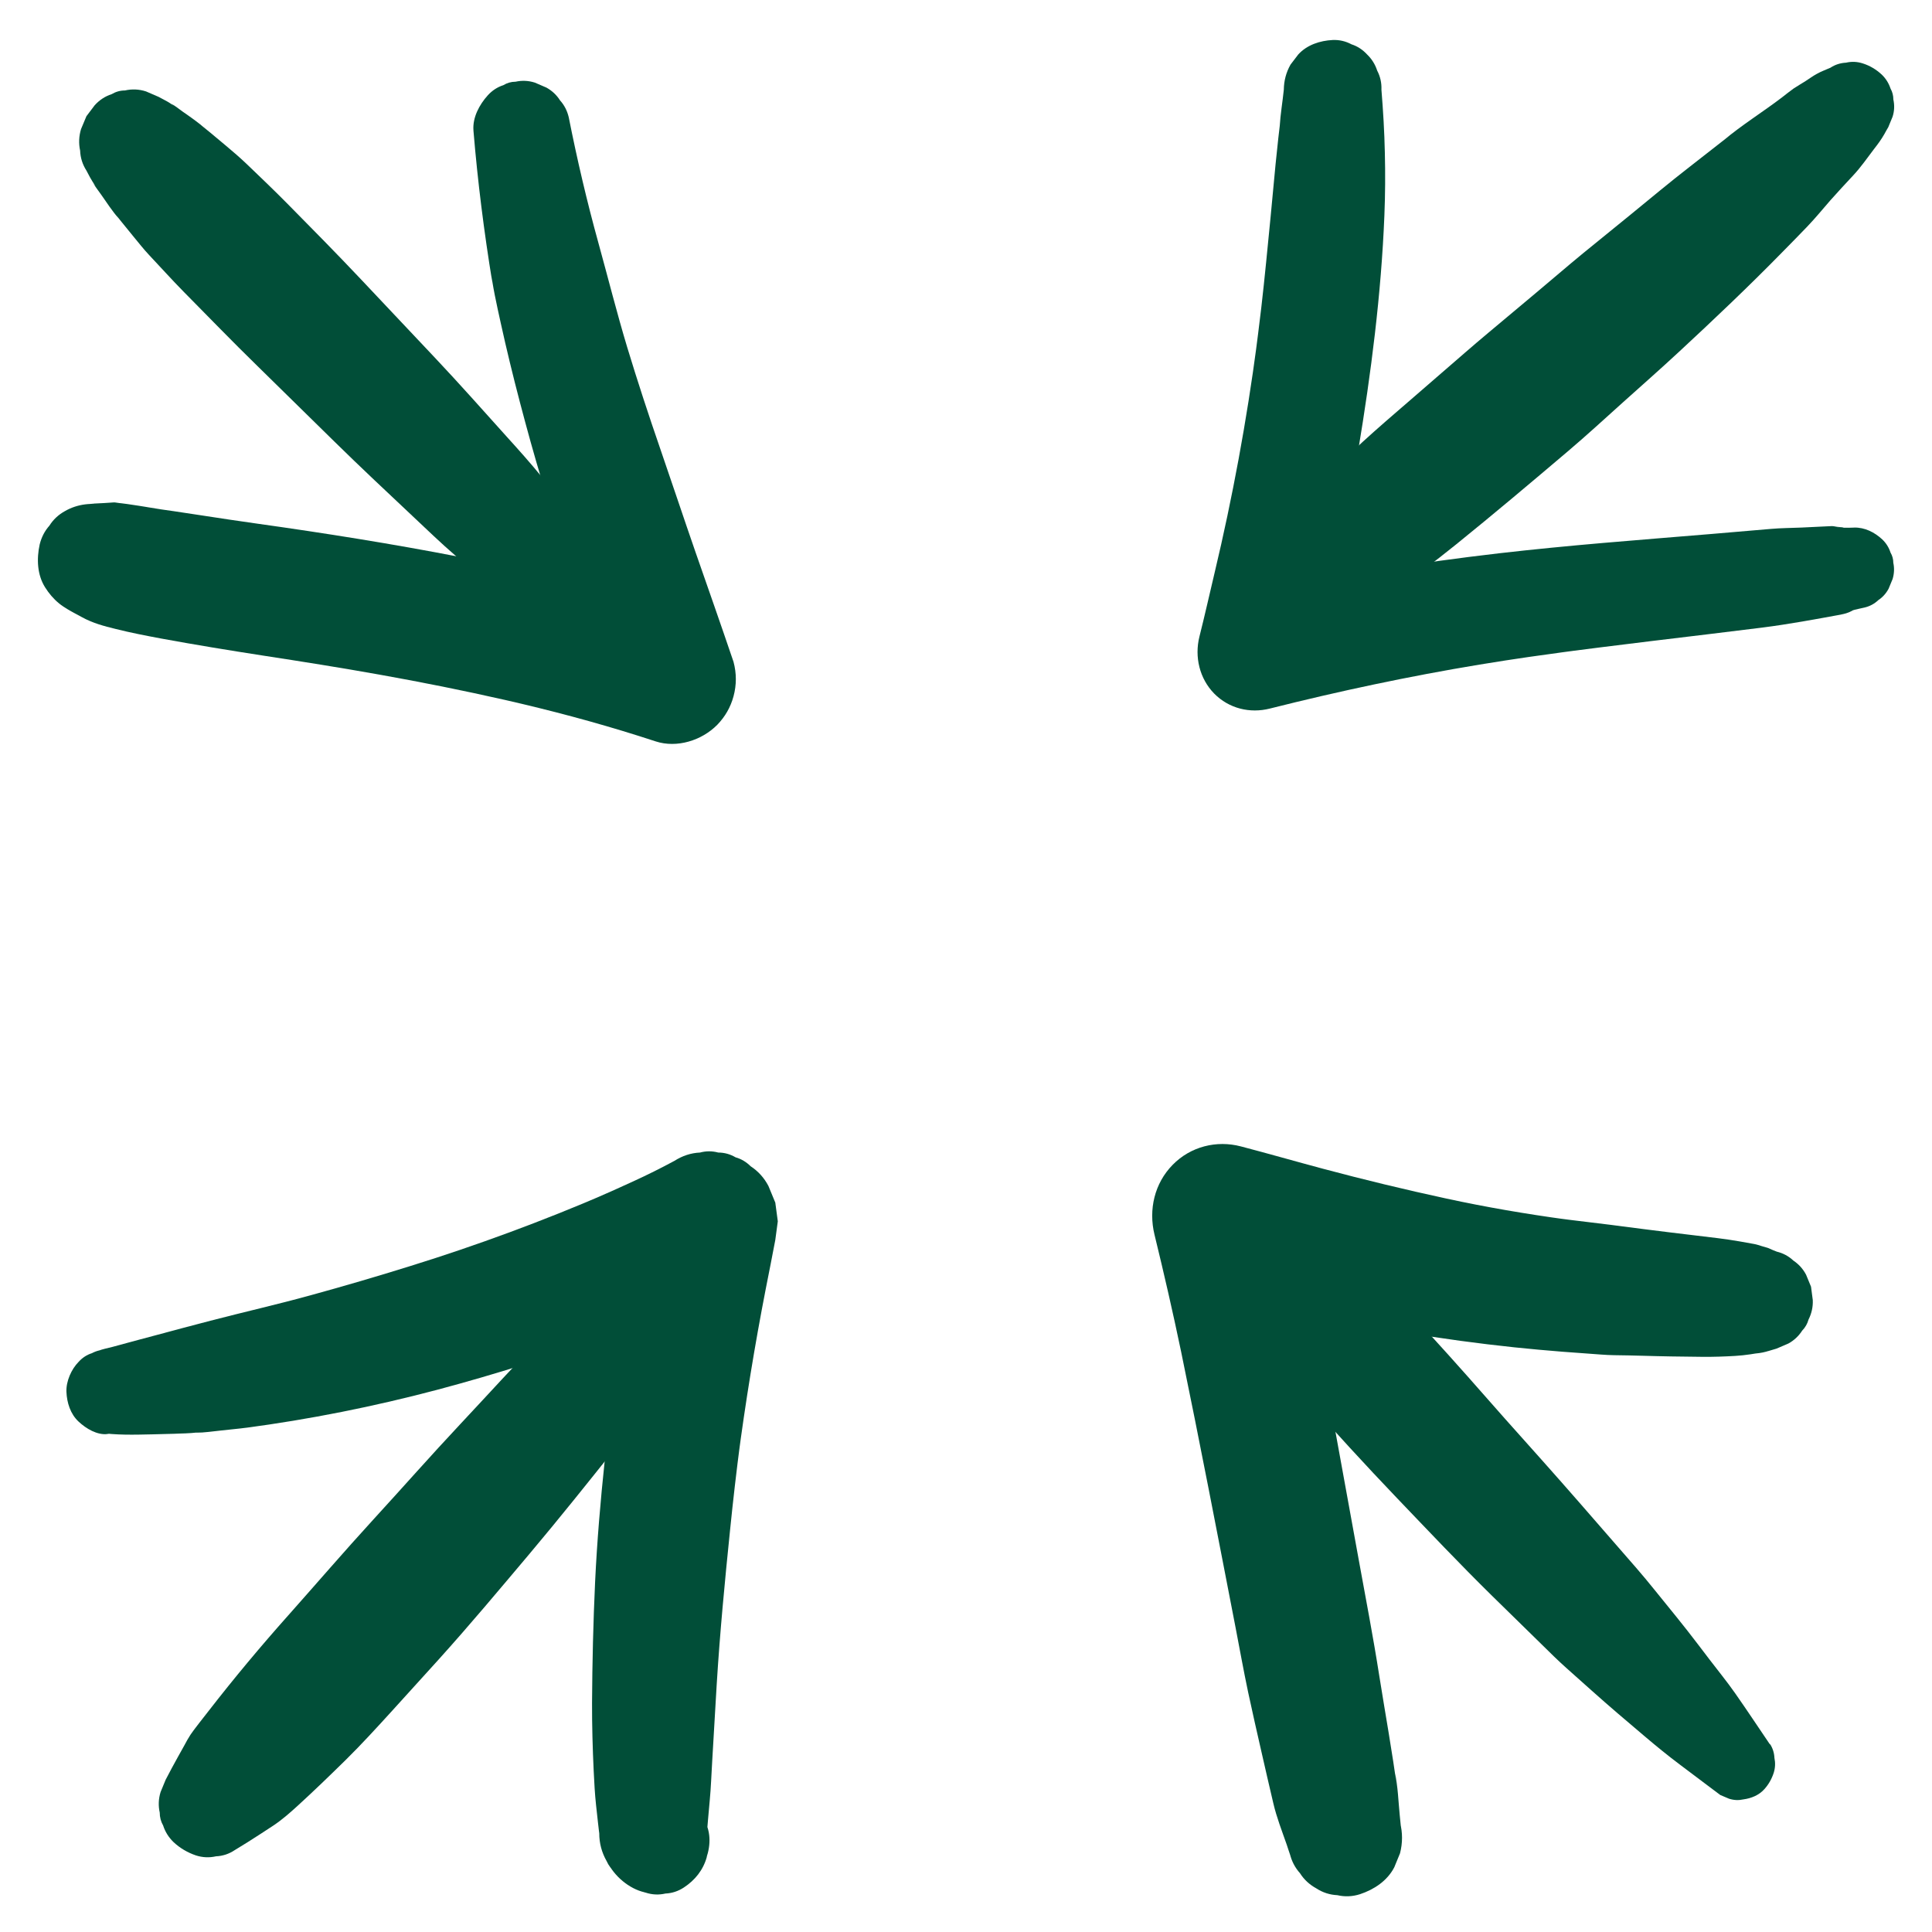
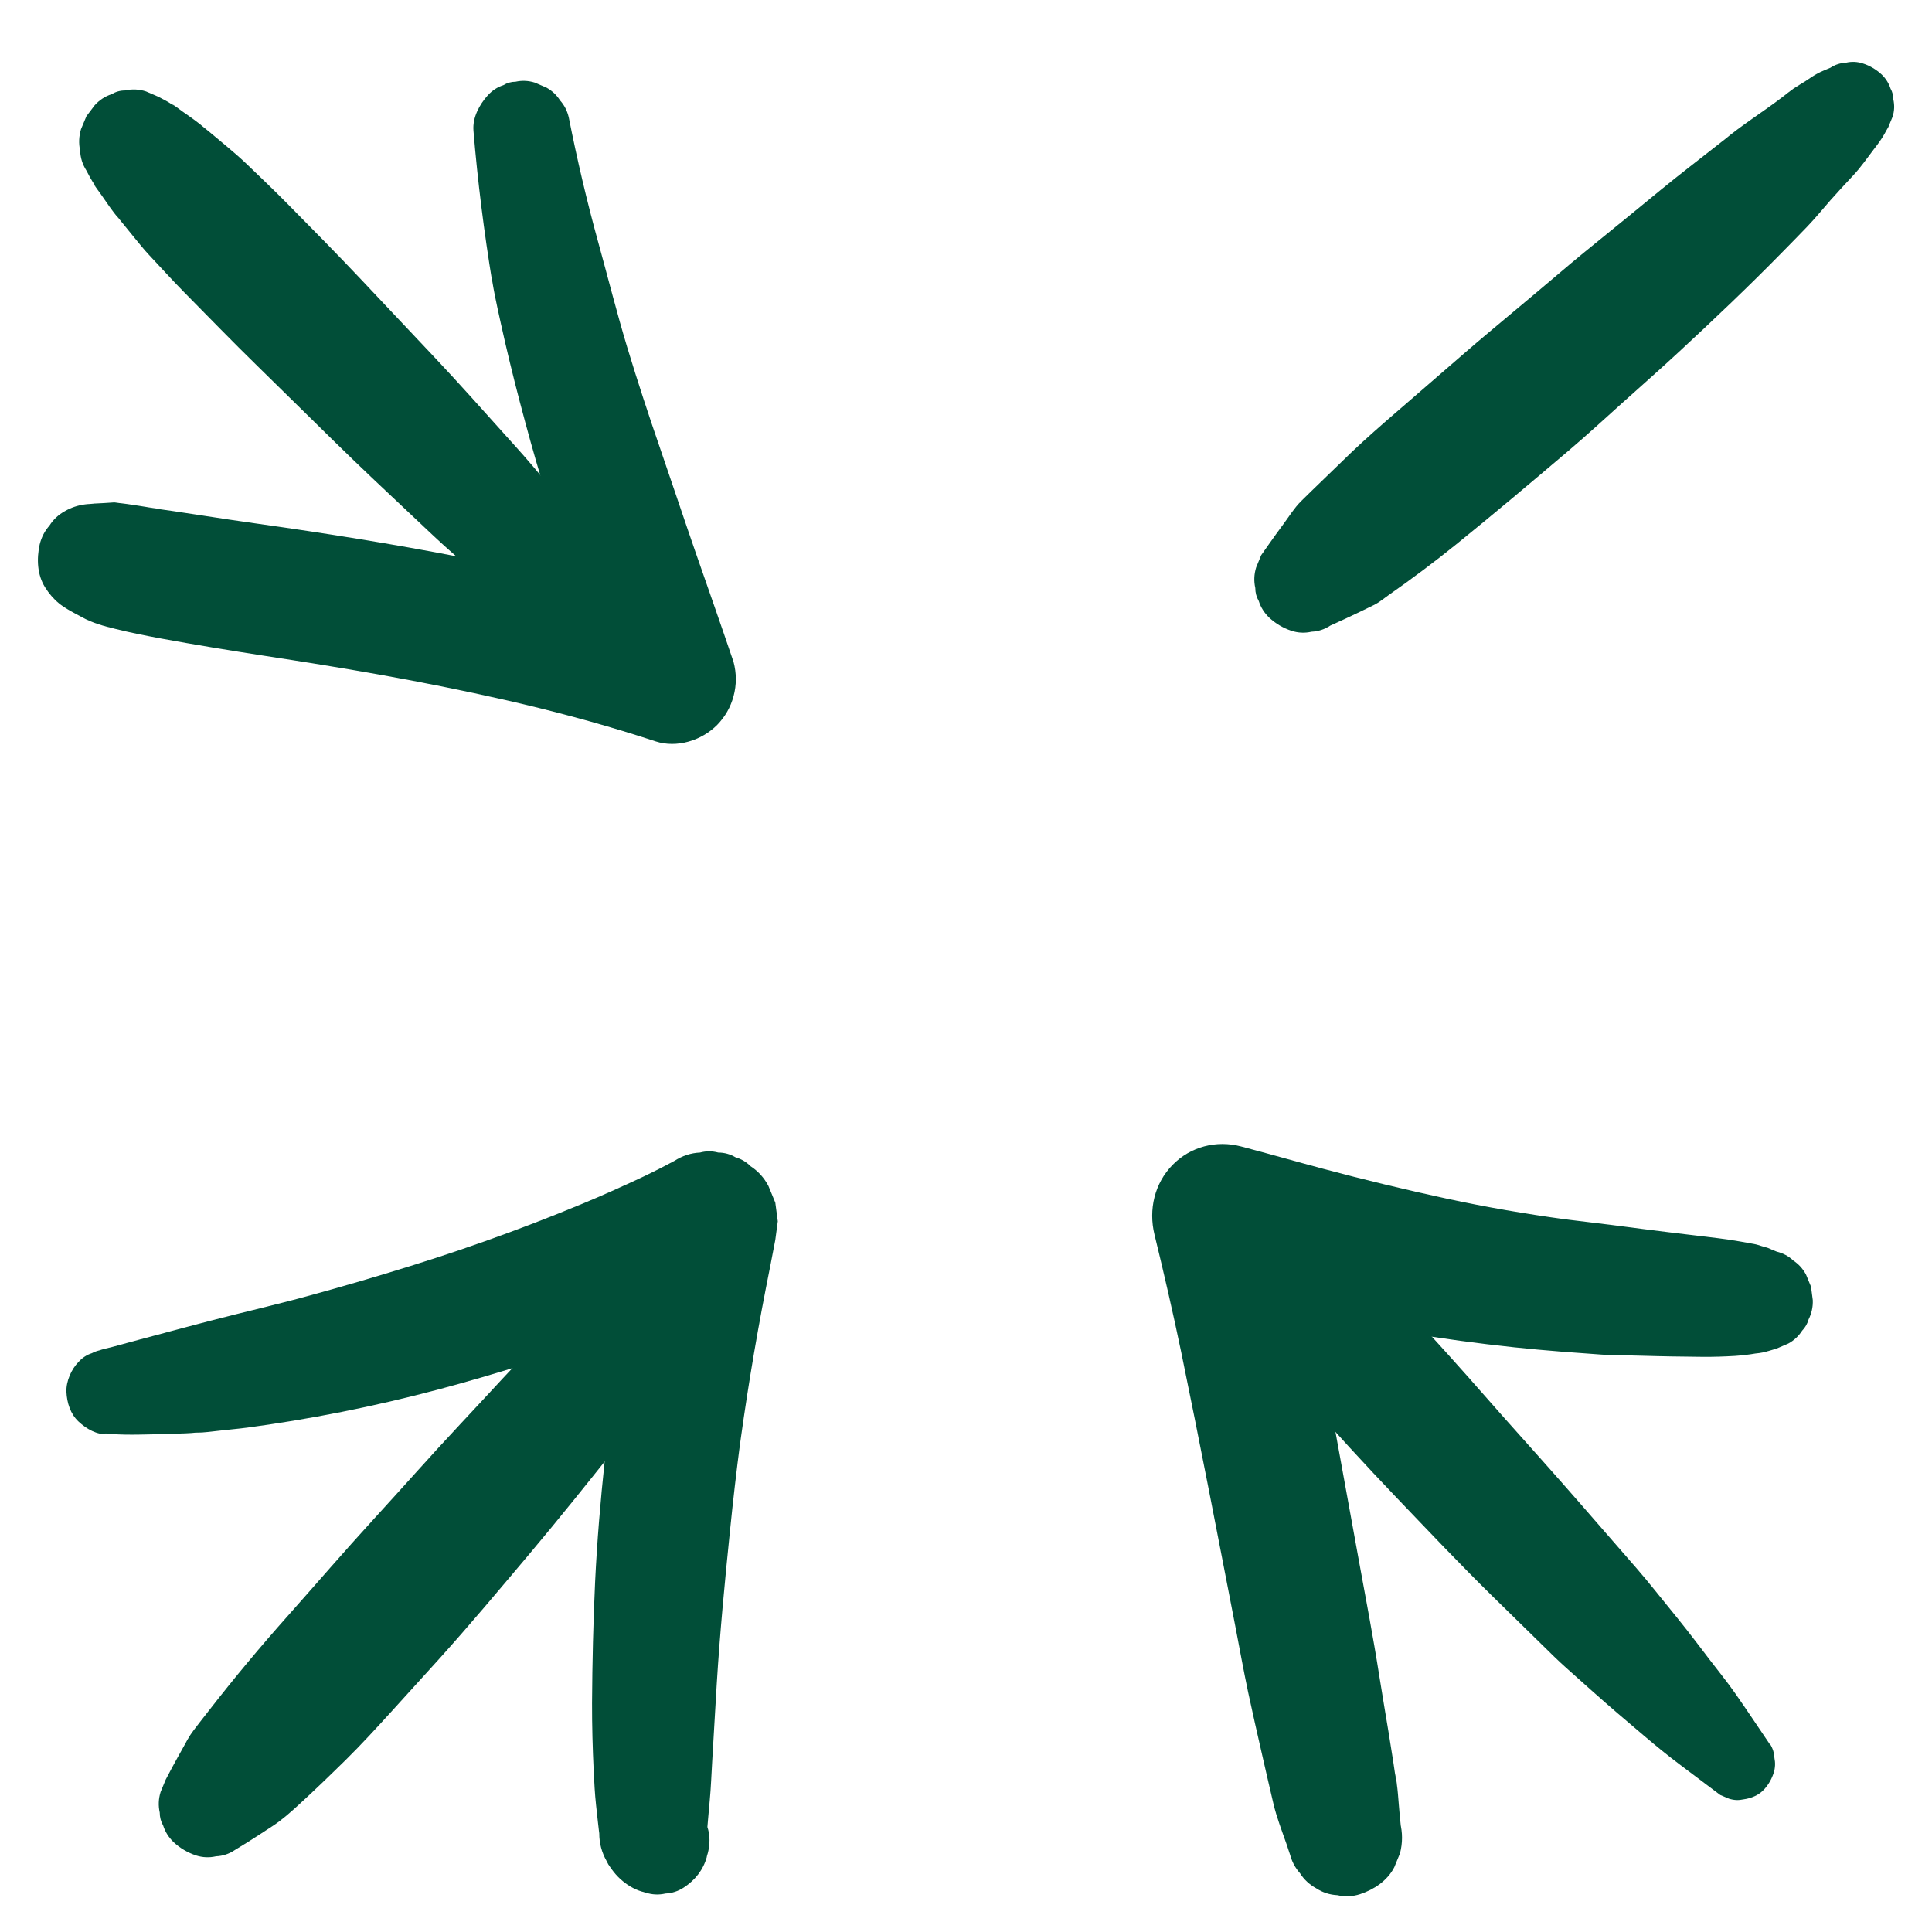
<svg xmlns="http://www.w3.org/2000/svg" width="34" height="34" viewBox="0 0 34 34" fill="none">
  <path d="M11.903 21.379C11.852 21.41 11.804 21.439 11.753 21.47C11.644 21.537 11.546 21.623 11.447 21.705C11.347 21.788 11.248 21.87 11.149 21.953L11.334 21.806C11.132 21.944 10.963 22.135 10.788 22.306C10.662 22.432 10.529 22.549 10.399 22.669C10.132 22.916 9.881 23.179 9.625 23.441C9.103 23.971 8.603 24.527 8.093 25.07C7.576 25.621 7.076 26.19 6.564 26.748C6.057 27.302 5.567 27.872 5.069 28.432C4.587 28.973 4.122 29.53 3.676 30.104C3.567 30.245 3.452 30.386 3.349 30.532L3.523 30.302C3.44 30.408 3.361 30.504 3.297 30.619C3.279 30.652 3.26 30.685 3.243 30.718C3.206 30.785 3.168 30.852 3.131 30.919C3.056 31.051 2.986 31.186 2.915 31.321L2.826 31.537C2.789 31.657 2.784 31.778 2.811 31.898C2.811 31.98 2.831 32.056 2.871 32.126C2.907 32.238 2.969 32.336 3.055 32.419C3.168 32.525 3.301 32.602 3.447 32.652C3.565 32.69 3.683 32.695 3.801 32.668C3.919 32.663 4.03 32.627 4.131 32.559C4.284 32.467 4.435 32.372 4.585 32.274C4.661 32.224 4.737 32.175 4.813 32.125C4.966 32.023 5.104 31.901 5.239 31.778C5.527 31.515 5.806 31.245 6.084 30.972C6.365 30.695 6.633 30.401 6.899 30.109C7.172 29.808 7.444 29.508 7.717 29.207C8.266 28.599 8.791 27.97 9.32 27.343C9.845 26.719 10.354 26.082 10.862 25.444C11.165 25.064 11.453 24.669 11.745 24.281C11.974 23.977 12.174 23.65 12.398 23.341C12.454 23.264 12.509 23.188 12.565 23.111L12.421 23.3C12.489 23.215 12.555 23.131 12.608 23.038C12.625 23.009 12.644 22.98 12.661 22.951C12.694 22.894 12.726 22.839 12.76 22.782C12.794 22.726 12.827 22.672 12.852 22.612C12.878 22.549 12.905 22.487 12.93 22.425L13.006 22.243C13.038 22.142 13.041 22.04 13.019 21.939C13.019 21.87 13.002 21.805 12.969 21.746C12.938 21.652 12.886 21.569 12.814 21.501C12.718 21.411 12.607 21.344 12.484 21.305C12.384 21.272 12.285 21.269 12.186 21.291C12.086 21.296 11.994 21.325 11.908 21.382L11.903 21.379Z" fill="#014E38" />
  <path d="M11.037 32.694L11.041 32.703L10.965 32.519L10.966 32.527L10.94 32.323V32.33C10.948 32.261 10.958 32.192 10.966 32.124L10.965 32.13L11.042 31.943C11.041 31.948 11.039 31.952 11.036 31.955L11.157 31.795L11.152 31.8L11.31 31.675C11.303 31.68 11.297 31.684 11.29 31.687L11.48 31.605C11.472 31.608 11.463 31.61 11.453 31.61L11.67 31.581H11.652L11.872 31.611C11.867 31.611 11.861 31.61 11.856 31.608L12.445 32.209V32.204C12.403 32.053 12.329 31.921 12.219 31.811C12.11 31.701 11.982 31.624 11.834 31.581L11.824 31.579L12.032 31.668L12.022 31.663L12.199 31.802L12.191 31.792L12.329 31.974C12.324 31.967 12.319 31.959 12.315 31.952L12.405 32.168C12.399 32.154 12.396 32.144 12.394 32.13L12.426 32.374C12.425 32.355 12.425 32.338 12.426 32.319L12.393 32.569C12.394 32.555 12.398 32.541 12.399 32.527C12.319 32.668 12.239 32.809 12.159 32.948C12.329 32.761 12.445 32.519 12.443 32.258C12.443 32.239 12.443 32.22 12.445 32.201C12.45 32.141 12.455 32.082 12.46 32.022C12.47 31.91 12.48 31.799 12.49 31.687C12.512 31.46 12.519 31.232 12.533 31.005C12.561 30.55 12.585 30.094 12.613 29.641C12.669 28.73 12.756 27.823 12.849 26.916C12.901 26.403 12.96 25.891 13.027 25.379L12.985 25.697C13.118 24.685 13.282 23.678 13.477 22.677C13.533 22.391 13.591 22.106 13.644 21.821L13.688 21.493L13.644 21.164L13.523 20.871C13.447 20.726 13.342 20.611 13.211 20.525C13.135 20.45 13.048 20.396 12.945 20.367C12.851 20.312 12.75 20.283 12.64 20.283C12.532 20.254 12.426 20.254 12.319 20.283C12.159 20.29 12.009 20.34 11.869 20.429C11.63 20.558 11.389 20.678 11.142 20.791C10.896 20.905 10.647 21.015 10.399 21.122C10.492 21.082 10.584 21.042 10.677 21.003C9.549 21.489 8.397 21.915 7.225 22.279C6.644 22.46 6.06 22.632 5.472 22.793C4.886 22.955 4.294 23.089 3.706 23.242C3.378 23.328 3.051 23.414 2.723 23.503C2.556 23.548 2.389 23.591 2.223 23.637C2.144 23.659 2.063 23.68 1.984 23.702C1.899 23.725 1.807 23.74 1.724 23.774L1.918 23.749L1.898 23.75C1.797 23.747 1.704 23.768 1.617 23.814C1.526 23.843 1.448 23.895 1.383 23.967C1.256 24.096 1.162 24.307 1.169 24.493C1.177 24.685 1.239 24.884 1.383 25.018C1.516 25.142 1.709 25.259 1.898 25.237L1.918 25.235L1.724 25.209C2.039 25.259 2.366 25.249 2.682 25.242C2.81 25.238 2.937 25.235 3.065 25.232C3.13 25.23 3.194 25.226 3.26 25.225C3.405 25.22 3.545 25.202 3.689 25.182L3.445 25.214C3.592 25.213 3.742 25.19 3.886 25.175C4.114 25.152 4.343 25.128 4.568 25.094L4.306 25.13C5.447 24.979 6.585 24.752 7.698 24.457C8.729 24.182 9.749 23.86 10.751 23.493C11.404 23.252 12.054 22.998 12.691 22.713L12.408 22.835C12.539 22.792 12.667 22.737 12.795 22.685C12.3 22.18 11.805 21.675 11.31 21.17C11.157 21.869 11.051 22.58 10.946 23.288C10.828 24.092 10.726 24.898 10.642 25.707C10.567 26.416 10.507 27.125 10.473 27.835C10.44 28.546 10.423 29.258 10.419 29.969C10.418 30.369 10.429 30.766 10.448 31.166C10.458 31.369 10.468 31.57 10.49 31.771C10.5 31.868 10.51 31.965 10.522 32.062C10.527 32.113 10.534 32.166 10.54 32.218C10.542 32.234 10.544 32.249 10.546 32.263C10.546 32.438 10.589 32.599 10.675 32.751C10.712 32.833 10.764 32.902 10.832 32.953L10.685 32.759C10.805 33.014 11.071 33.24 11.342 33.301L11.133 33.211C11.2 33.24 11.291 33.292 11.362 33.307C11.478 33.345 11.595 33.35 11.711 33.323C11.827 33.318 11.936 33.282 12.036 33.216C12.229 33.089 12.374 32.912 12.438 32.682L12.443 32.665L12.359 32.869C12.468 32.651 12.529 32.397 12.45 32.156C12.384 31.953 12.266 31.776 12.083 31.667C11.975 31.601 11.798 31.541 11.67 31.555C11.536 31.555 11.411 31.589 11.295 31.658C11.184 31.725 11.094 31.816 11.027 31.931C10.96 32.05 10.926 32.177 10.926 32.314C10.926 32.452 10.96 32.579 11.027 32.697L11.037 32.694Z" fill="#014E38" />
-   <path d="M32.207 1.194C32.131 1.228 32.049 1.257 31.975 1.299C31.906 1.336 31.84 1.385 31.773 1.428C31.704 1.471 31.635 1.512 31.567 1.556C31.497 1.605 31.431 1.66 31.364 1.711C31.023 1.972 30.653 2.199 30.325 2.476L30.537 2.309C30.269 2.519 30 2.728 29.732 2.938C29.38 3.211 29.037 3.498 28.692 3.78C28.414 4.007 28.134 4.234 27.856 4.46C27.577 4.689 27.304 4.926 27.026 5.158C26.75 5.39 26.472 5.622 26.195 5.854C25.917 6.086 25.646 6.325 25.371 6.562C25.105 6.794 24.837 7.024 24.57 7.256C24.309 7.481 24.048 7.71 23.797 7.947C23.551 8.179 23.307 8.411 23.068 8.649C23.01 8.706 22.953 8.765 22.896 8.821C22.778 8.938 22.689 9.084 22.59 9.218C22.499 9.342 22.409 9.464 22.322 9.589C22.28 9.65 22.238 9.71 22.195 9.77C22.165 9.842 22.137 9.914 22.106 9.986C22.069 10.107 22.064 10.227 22.091 10.347C22.091 10.43 22.111 10.505 22.152 10.576C22.187 10.687 22.249 10.785 22.335 10.868C22.448 10.974 22.581 11.052 22.728 11.101C22.845 11.139 22.963 11.144 23.081 11.117C23.199 11.112 23.31 11.076 23.411 11.009C23.585 10.931 23.756 10.852 23.926 10.77C24.014 10.727 24.1 10.686 24.187 10.643C24.273 10.6 24.351 10.533 24.43 10.478C24.837 10.193 25.238 9.894 25.625 9.581C26.287 9.046 26.937 8.498 27.585 7.948C27.917 7.667 28.238 7.371 28.563 7.079C28.888 6.787 29.217 6.498 29.537 6.201C30.16 5.624 30.778 5.038 31.372 4.431C31.517 4.283 31.663 4.136 31.806 3.986C31.946 3.84 32.077 3.68 32.21 3.527C32.342 3.378 32.478 3.232 32.614 3.086C32.748 2.943 32.86 2.78 32.978 2.625C33.046 2.538 33.108 2.455 33.162 2.359C33.185 2.318 33.207 2.276 33.231 2.237L33.306 2.055C33.339 1.953 33.342 1.852 33.32 1.751C33.32 1.682 33.303 1.617 33.27 1.558C33.239 1.464 33.187 1.381 33.115 1.312C33.019 1.223 32.907 1.156 32.785 1.117C32.685 1.084 32.586 1.08 32.487 1.103C32.387 1.108 32.295 1.137 32.209 1.194L32.207 1.194Z" fill="#014E38" />
-   <path d="M32.625 9.285C32.563 9.287 32.502 9.289 32.44 9.287C32.379 9.285 32.318 9.273 32.258 9.265L32.462 9.292C32.418 9.275 32.409 9.28 32.34 9.272C32.27 9.261 32.258 9.256 32.206 9.26C32.184 9.261 32.163 9.261 32.142 9.263C32.093 9.265 32.044 9.268 31.995 9.27C31.899 9.275 31.802 9.279 31.706 9.284C31.525 9.292 31.343 9.292 31.163 9.308C30.815 9.339 30.466 9.368 30.119 9.397C29.483 9.45 28.846 9.5 28.212 9.555C27.601 9.608 26.989 9.667 26.38 9.737C25.666 9.82 24.954 9.918 24.245 10.03C23.527 10.145 22.812 10.277 22.101 10.425C22.005 10.445 21.909 10.464 21.814 10.485C22.228 10.908 22.642 11.33 23.054 11.751C23.236 11.121 23.396 10.486 23.536 9.846C23.674 9.212 23.795 8.574 23.901 7.935C24.129 6.565 24.307 5.179 24.363 3.79C24.378 3.421 24.38 3.055 24.371 2.686C24.363 2.316 24.341 1.948 24.311 1.579C24.316 1.459 24.29 1.345 24.236 1.242C24.201 1.134 24.142 1.039 24.06 0.96C23.982 0.875 23.89 0.814 23.784 0.78C23.681 0.725 23.571 0.699 23.453 0.704C23.231 0.715 23 0.789 22.846 0.96L22.711 1.137C22.633 1.275 22.595 1.421 22.593 1.579C22.571 1.792 22.534 2.007 22.521 2.22L22.553 1.971C22.47 2.581 22.42 3.198 22.361 3.811C22.308 4.347 22.258 4.885 22.196 5.419C22.16 5.72 22.123 6.019 22.083 6.32L22.12 6.041C21.94 7.4 21.692 8.751 21.374 10.084C21.285 10.457 21.202 10.832 21.108 11.203C21.019 11.56 21.11 11.942 21.367 12.205C21.627 12.469 21.997 12.559 22.349 12.469C23.568 12.162 24.797 11.901 26.036 11.696C26.344 11.645 26.652 11.598 26.961 11.553L26.715 11.588C26.974 11.553 27.233 11.514 27.493 11.48L27.249 11.512C27.851 11.43 28.454 11.356 29.059 11.282C29.709 11.203 30.358 11.127 31.008 11.045C31.483 10.985 31.953 10.897 32.423 10.811L32.217 10.839C32.379 10.818 32.507 10.813 32.645 10.717L32.463 10.796C32.519 10.773 32.576 10.748 32.635 10.732C32.694 10.717 32.754 10.705 32.815 10.691C32.906 10.669 32.987 10.626 33.054 10.562C33.13 10.512 33.191 10.445 33.236 10.361L33.307 10.189C33.335 10.095 33.34 9.999 33.319 9.904C33.319 9.839 33.302 9.779 33.27 9.724C33.241 9.634 33.192 9.557 33.125 9.493C32.988 9.366 32.817 9.28 32.628 9.284L32.625 9.285Z" fill="#014E38" />
+   <path d="M32.207 1.194C32.131 1.228 32.049 1.257 31.975 1.299C31.906 1.336 31.84 1.385 31.773 1.428C31.704 1.471 31.635 1.512 31.567 1.556C31.497 1.605 31.431 1.66 31.364 1.711C31.023 1.972 30.653 2.199 30.325 2.476L30.537 2.309C30.269 2.519 30 2.728 29.732 2.938C29.38 3.211 29.037 3.498 28.692 3.78C28.414 4.007 28.134 4.234 27.856 4.46C27.577 4.689 27.304 4.926 27.026 5.158C26.75 5.39 26.472 5.622 26.195 5.854C25.917 6.086 25.646 6.325 25.371 6.562C25.105 6.794 24.837 7.024 24.57 7.256C24.309 7.481 24.048 7.71 23.797 7.947C23.01 8.706 22.953 8.765 22.896 8.821C22.778 8.938 22.689 9.084 22.59 9.218C22.499 9.342 22.409 9.464 22.322 9.589C22.28 9.65 22.238 9.71 22.195 9.77C22.165 9.842 22.137 9.914 22.106 9.986C22.069 10.107 22.064 10.227 22.091 10.347C22.091 10.43 22.111 10.505 22.152 10.576C22.187 10.687 22.249 10.785 22.335 10.868C22.448 10.974 22.581 11.052 22.728 11.101C22.845 11.139 22.963 11.144 23.081 11.117C23.199 11.112 23.31 11.076 23.411 11.009C23.585 10.931 23.756 10.852 23.926 10.77C24.014 10.727 24.1 10.686 24.187 10.643C24.273 10.6 24.351 10.533 24.43 10.478C24.837 10.193 25.238 9.894 25.625 9.581C26.287 9.046 26.937 8.498 27.585 7.948C27.917 7.667 28.238 7.371 28.563 7.079C28.888 6.787 29.217 6.498 29.537 6.201C30.16 5.624 30.778 5.038 31.372 4.431C31.517 4.283 31.663 4.136 31.806 3.986C31.946 3.84 32.077 3.68 32.21 3.527C32.342 3.378 32.478 3.232 32.614 3.086C32.748 2.943 32.86 2.78 32.978 2.625C33.046 2.538 33.108 2.455 33.162 2.359C33.185 2.318 33.207 2.276 33.231 2.237L33.306 2.055C33.339 1.953 33.342 1.852 33.32 1.751C33.32 1.682 33.303 1.617 33.27 1.558C33.239 1.464 33.187 1.381 33.115 1.312C33.019 1.223 32.907 1.156 32.785 1.117C32.685 1.084 32.586 1.08 32.487 1.103C32.387 1.108 32.295 1.137 32.209 1.194L32.207 1.194Z" fill="#014E38" />
  <path d="M11.519 10.982C11.364 10.762 11.209 10.544 11.056 10.324C10.852 10.035 10.635 9.757 10.416 9.48C10.31 9.345 10.202 9.209 10.096 9.071L10.243 9.266C10.116 9.082 9.965 8.912 9.822 8.74C9.726 8.623 9.628 8.506 9.532 8.389C9.335 8.15 9.131 7.92 8.924 7.692C8.505 7.226 8.089 6.757 7.66 6.302C7.224 5.838 6.786 5.374 6.348 4.911C5.925 4.463 5.493 4.025 5.06 3.587C4.824 3.348 4.583 3.118 4.341 2.886C4.223 2.774 4.1 2.667 3.976 2.564C3.787 2.408 3.6 2.243 3.401 2.099L3.622 2.272C3.494 2.157 3.353 2.061 3.213 1.963C3.147 1.916 3.082 1.862 3.011 1.824L3.213 1.984C3.114 1.903 3.021 1.825 2.908 1.767C2.869 1.746 2.831 1.726 2.792 1.705L2.57 1.609C2.447 1.569 2.322 1.564 2.199 1.592C2.115 1.592 2.038 1.614 1.965 1.657C1.849 1.695 1.75 1.76 1.666 1.853L1.521 2.045L1.426 2.272C1.388 2.398 1.383 2.525 1.41 2.65C1.415 2.777 1.452 2.894 1.521 3.002C1.541 3.042 1.563 3.08 1.583 3.119C1.644 3.231 1.718 3.329 1.797 3.429L1.64 3.222C1.679 3.293 1.735 3.358 1.78 3.425C1.878 3.564 1.974 3.714 2.086 3.841L1.916 3.616C2.051 3.803 2.199 3.978 2.344 4.157C2.437 4.269 2.526 4.384 2.625 4.489C2.829 4.705 3.028 4.927 3.236 5.138C3.668 5.575 4.093 6.015 4.531 6.442C4.986 6.887 5.439 7.332 5.893 7.779C6.341 8.219 6.798 8.647 7.256 9.078C7.508 9.315 7.757 9.556 8.02 9.783C8.148 9.894 8.276 10.004 8.406 10.116C8.587 10.273 8.766 10.443 8.961 10.58L8.771 10.431C9.003 10.621 9.237 10.81 9.47 11.001C9.734 11.216 10.01 11.415 10.285 11.616C10.406 11.704 10.527 11.791 10.647 11.879L10.8 11.944C10.886 11.972 10.97 11.975 11.056 11.956C11.191 11.938 11.329 11.883 11.423 11.776C11.499 11.692 11.553 11.596 11.588 11.487C11.615 11.4 11.618 11.314 11.6 11.226C11.596 11.139 11.571 11.058 11.524 10.984L11.519 10.982Z" fill="#014E38" />
  <path d="M8.332 2.299C8.406 3.194 8.519 4.086 8.664 4.971L8.629 4.701C8.666 5.031 8.74 5.356 8.811 5.679C8.863 5.915 8.917 6.15 8.974 6.384C9.087 6.851 9.21 7.315 9.338 7.777C9.6 8.717 9.903 9.641 10.206 10.568C10.392 11.131 10.577 11.693 10.76 12.257L12.131 10.858C10.809 10.411 9.454 10.064 8.085 9.8C6.905 9.571 5.716 9.382 4.525 9.215C3.869 9.124 3.215 9.014 2.56 8.925L2.853 8.964C2.581 8.927 2.308 8.872 2.035 8.846L2.32 8.885L2.306 8.882L2.022 8.842H1.996C1.978 8.844 1.958 8.846 1.939 8.846C1.904 8.848 1.867 8.851 1.831 8.853C1.798 8.855 1.766 8.856 1.732 8.858C1.714 8.86 1.695 8.86 1.677 8.861C1.668 8.861 1.66 8.861 1.653 8.863C1.596 8.867 1.434 8.882 1.38 8.903H1.89L1.879 8.899C1.633 8.837 1.36 8.867 1.139 8.997C1.028 9.059 0.937 9.143 0.87 9.25C0.786 9.344 0.729 9.456 0.698 9.583C0.643 9.834 0.654 10.116 0.794 10.337C0.927 10.549 1.123 10.726 1.368 10.788L1.38 10.791L0.956 10.538C1.08 10.678 1.274 10.769 1.436 10.858C1.631 10.966 1.828 11.018 2.037 11.069C2.3 11.135 2.564 11.186 2.83 11.236C3.428 11.346 4.027 11.444 4.628 11.537C5.312 11.642 5.995 11.75 6.676 11.872C7.418 12.004 8.157 12.152 8.893 12.319C9.683 12.499 10.467 12.707 11.24 12.951C11.34 12.982 11.439 13.014 11.538 13.047C11.912 13.169 12.35 13.032 12.623 12.755C12.761 12.612 12.857 12.446 12.909 12.253C12.963 12.052 12.963 11.851 12.909 11.648C12.69 11.002 12.464 10.36 12.24 9.717C12.03 9.112 11.828 8.502 11.619 7.897C11.415 7.306 11.22 6.712 11.038 6.112C10.855 5.504 10.7 4.887 10.531 4.275C10.329 3.545 10.156 2.806 10.009 2.064C9.982 1.95 9.932 1.851 9.856 1.767C9.796 1.672 9.716 1.597 9.617 1.542L9.413 1.454C9.3 1.418 9.186 1.413 9.073 1.438C8.996 1.438 8.923 1.459 8.858 1.499C8.752 1.533 8.661 1.593 8.583 1.679C8.437 1.841 8.314 2.067 8.332 2.296L8.332 2.299Z" fill="#014E38" />
  <path d="M31.148 30.699C30.944 30.398 30.744 30.096 30.536 29.799C30.393 29.594 30.233 29.4 30.082 29.201C29.969 29.053 29.856 28.903 29.743 28.756L29.89 28.95C29.641 28.618 29.375 28.299 29.115 27.976C28.907 27.716 28.688 27.469 28.469 27.218C28.031 26.714 27.593 26.209 27.149 25.711C26.709 25.221 26.273 24.73 25.839 24.235C25.616 23.982 25.391 23.735 25.165 23.486C24.945 23.242 24.731 22.994 24.505 22.755C24.381 22.623 24.256 22.491 24.131 22.357C24.002 22.218 23.864 22.09 23.726 21.96C23.593 21.834 23.46 21.711 23.318 21.596C23.244 21.535 23.172 21.475 23.098 21.415C22.995 21.331 22.912 21.264 22.808 21.199C22.767 21.173 22.725 21.147 22.685 21.121L22.463 21.025C22.34 20.986 22.215 20.98 22.092 21.008C22.008 21.008 21.931 21.03 21.858 21.073C21.742 21.111 21.643 21.176 21.559 21.269L21.414 21.462L21.32 21.688C21.281 21.814 21.276 21.941 21.303 22.066C21.308 22.194 21.345 22.31 21.414 22.419C21.454 22.511 21.491 22.608 21.543 22.694C21.594 22.778 21.643 22.86 21.693 22.943C21.796 23.113 21.914 23.271 22.03 23.432C22.318 23.833 22.626 24.221 22.953 24.589C23.486 25.189 24.027 25.781 24.581 26.36C25.137 26.941 25.689 27.525 26.261 28.087C26.549 28.369 26.837 28.651 27.125 28.933C27.271 29.077 27.418 29.223 27.571 29.359L28.016 29.756C28.319 30.027 28.629 30.29 28.94 30.553C29.145 30.727 29.353 30.897 29.568 31.058C29.726 31.177 29.883 31.295 30.041 31.414C30.119 31.472 30.196 31.531 30.274 31.589L30.427 31.654C30.513 31.682 30.597 31.685 30.683 31.666C30.817 31.648 30.956 31.593 31.05 31.486C31.126 31.402 31.18 31.305 31.215 31.197C31.242 31.11 31.245 31.024 31.227 30.936C31.223 30.849 31.198 30.768 31.151 30.694L31.148 30.699Z" fill="#014E38" />
  <path d="M31.267 22.029C31.215 22.007 31.161 21.986 31.109 21.964L31.329 22.058C31.287 22.031 31.267 22.027 31.201 22C31.088 21.952 31.126 21.964 31.068 21.948C31.048 21.943 31.028 21.936 31.008 21.931C30.962 21.917 30.915 21.9 30.868 21.892C30.785 21.876 30.701 21.862 30.617 21.847C30.363 21.802 30.109 21.775 29.853 21.744C29.54 21.708 29.228 21.668 28.915 21.629C28.748 21.606 28.58 21.586 28.413 21.562L28.711 21.603C28.226 21.536 27.739 21.486 27.255 21.419L27.561 21.46C26.856 21.364 26.153 21.244 25.456 21.093C24.729 20.936 24.005 20.761 23.286 20.569C22.803 20.44 22.323 20.302 21.838 20.175C21.409 20.062 20.951 20.177 20.636 20.5C20.317 20.825 20.21 21.287 20.317 21.727C20.484 22.41 20.642 23.098 20.786 23.789C20.951 24.588 21.11 25.387 21.267 26.187C21.427 27.002 21.584 27.818 21.742 28.632C21.816 29.016 21.885 29.402 21.966 29.785C22.04 30.134 22.121 30.483 22.2 30.832C22.269 31.134 22.338 31.437 22.409 31.737C22.466 31.981 22.56 32.222 22.643 32.459C22.686 32.584 22.729 32.744 22.796 32.847L22.695 32.602C22.697 32.607 22.697 32.612 22.698 32.617C22.729 32.751 22.789 32.866 22.878 32.966C22.949 33.078 23.044 33.165 23.161 33.23C23.277 33.306 23.402 33.346 23.535 33.352C23.668 33.383 23.803 33.377 23.936 33.334C24.18 33.253 24.414 33.1 24.537 32.861L24.638 32.615C24.685 32.433 24.685 32.251 24.638 32.069C24.636 32.064 24.636 32.059 24.635 32.053L24.67 32.327C24.677 32.27 24.658 32.201 24.653 32.145C24.646 32.078 24.64 32.011 24.633 31.945C24.609 31.701 24.601 31.447 24.552 31.208L24.591 31.507C24.503 30.835 24.38 30.167 24.274 29.498C24.167 28.813 24.035 28.129 23.911 27.447C23.778 26.716 23.646 25.985 23.512 25.254C23.38 24.541 23.247 23.83 23.108 23.118C22.986 22.498 22.872 21.876 22.742 21.256C22.729 21.189 22.713 21.122 22.7 21.056L21.18 22.608C21.813 22.795 22.453 22.957 23.094 23.11C23.643 23.24 24.195 23.361 24.753 23.453C25.382 23.558 26.017 23.644 26.652 23.711C26.933 23.74 27.214 23.766 27.495 23.788C27.645 23.8 27.795 23.811 27.945 23.821C28.098 23.831 28.253 23.847 28.406 23.849C28.741 23.852 29.075 23.866 29.41 23.871C29.593 23.874 29.777 23.876 29.96 23.878C30.152 23.88 30.343 23.873 30.535 23.862C30.715 23.852 30.891 23.821 31.068 23.79L30.819 23.825C31.031 23.813 31.139 23.782 31.328 23.685L31.107 23.78C31.159 23.764 31.213 23.749 31.265 23.733C31.334 23.704 31.403 23.673 31.472 23.644C31.573 23.589 31.654 23.512 31.716 23.416C31.77 23.361 31.807 23.295 31.828 23.22C31.881 23.115 31.907 23 31.902 22.88L31.871 22.644L31.784 22.433C31.73 22.33 31.654 22.247 31.56 22.184C31.476 22.105 31.378 22.053 31.265 22.026L31.267 22.029Z" fill="#014E38" />
</svg>